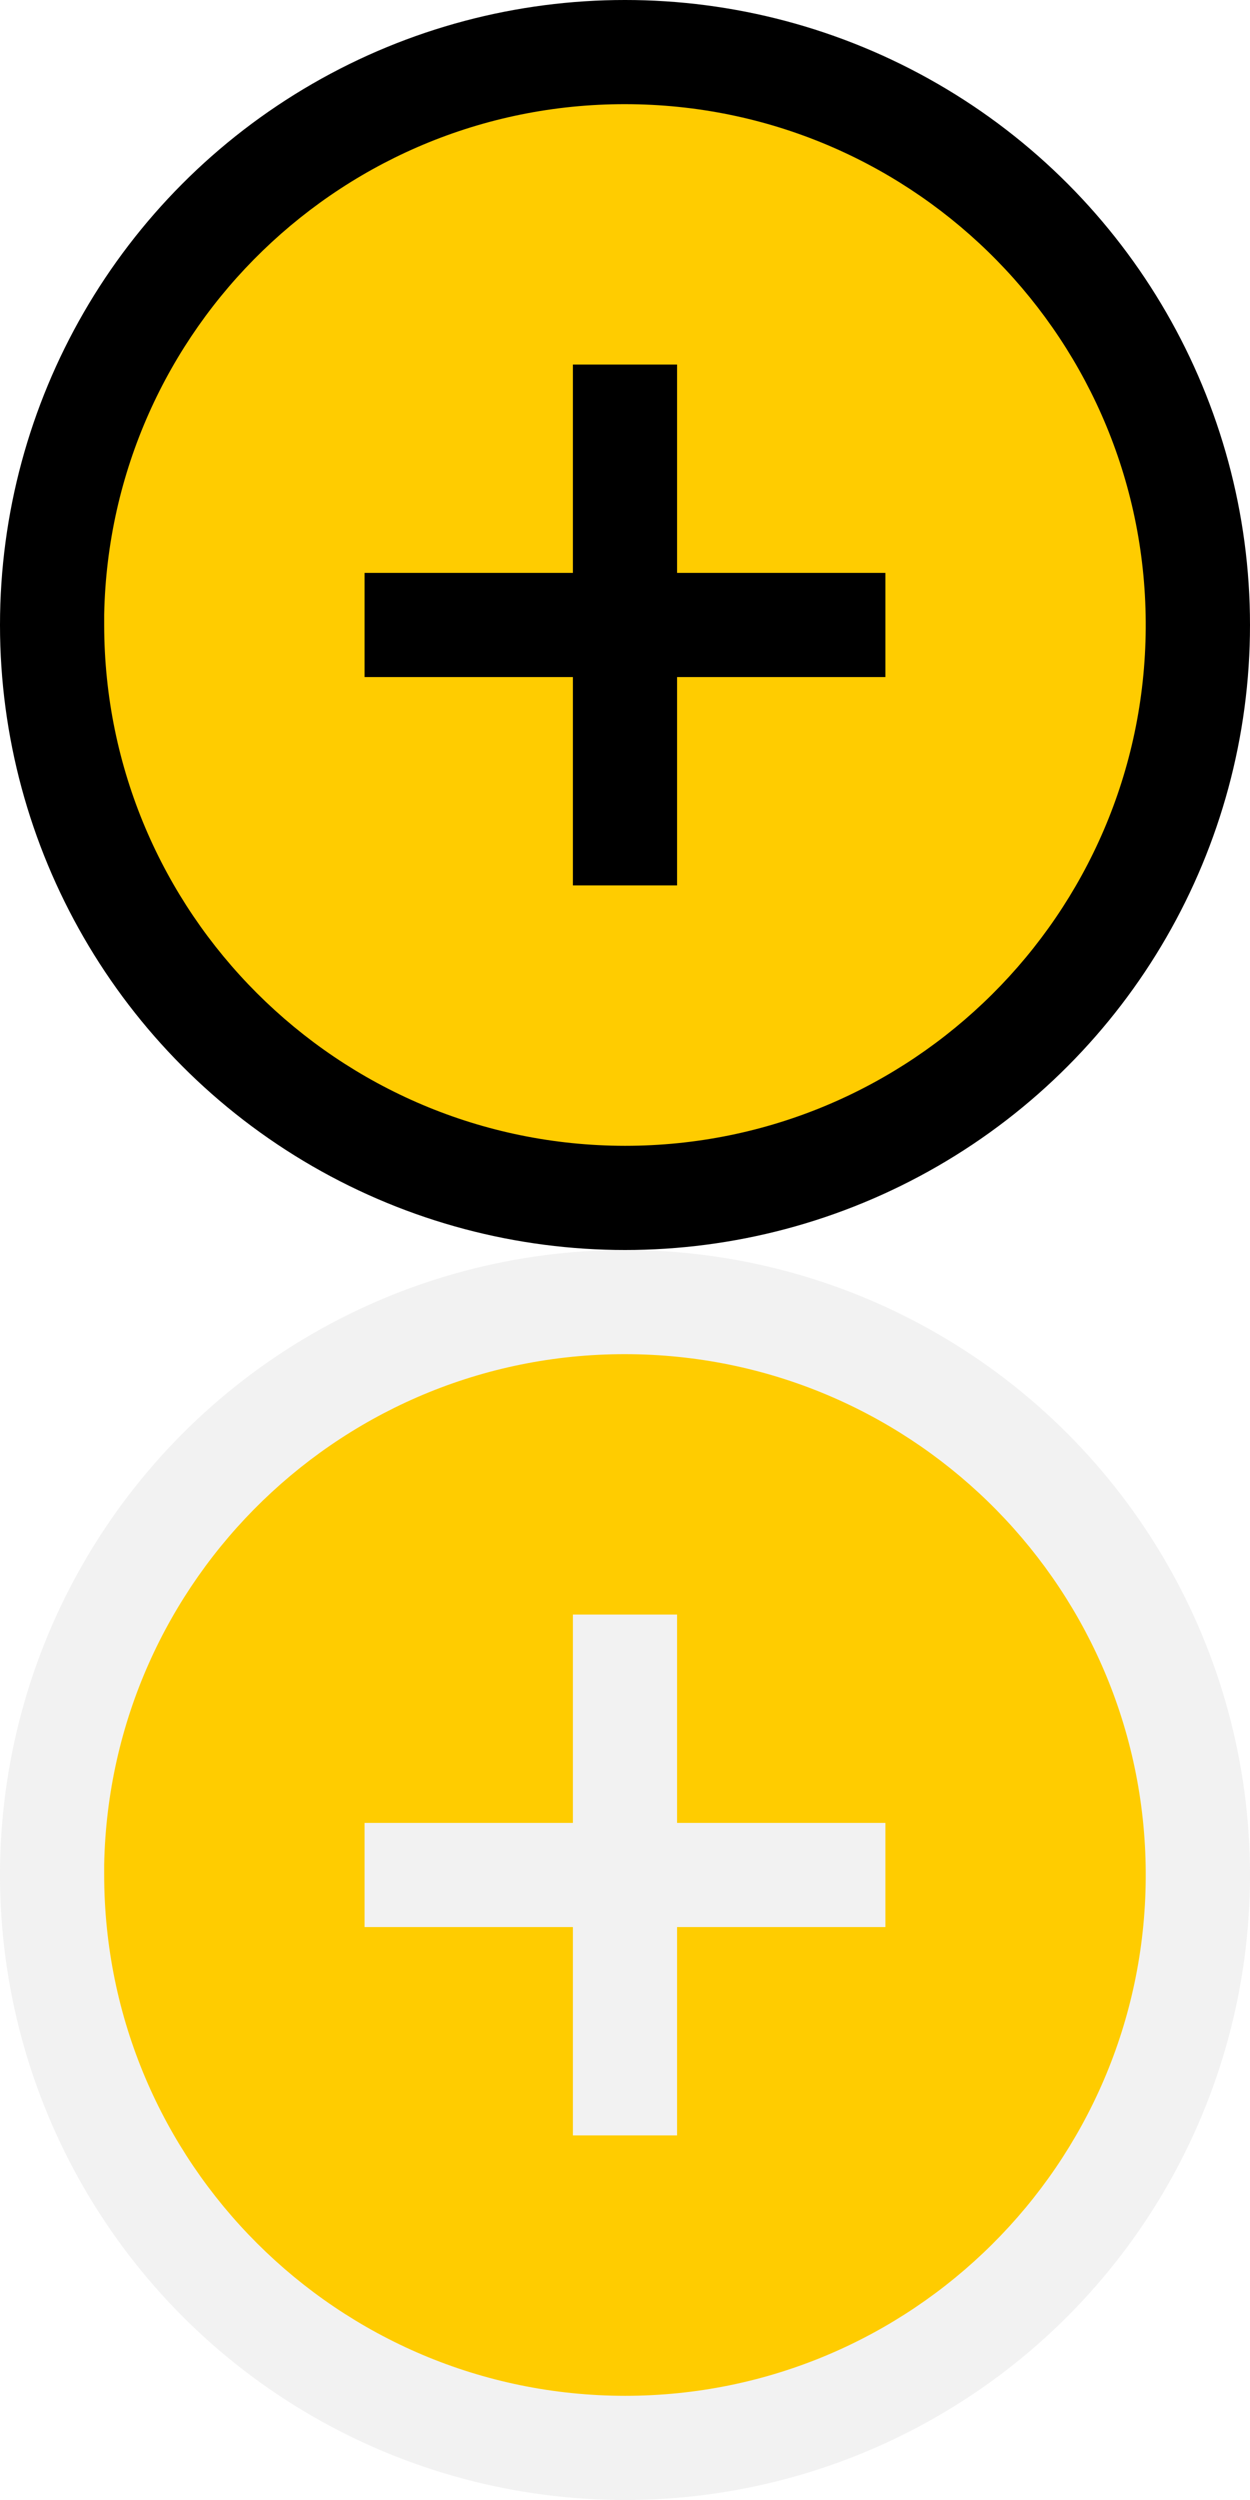
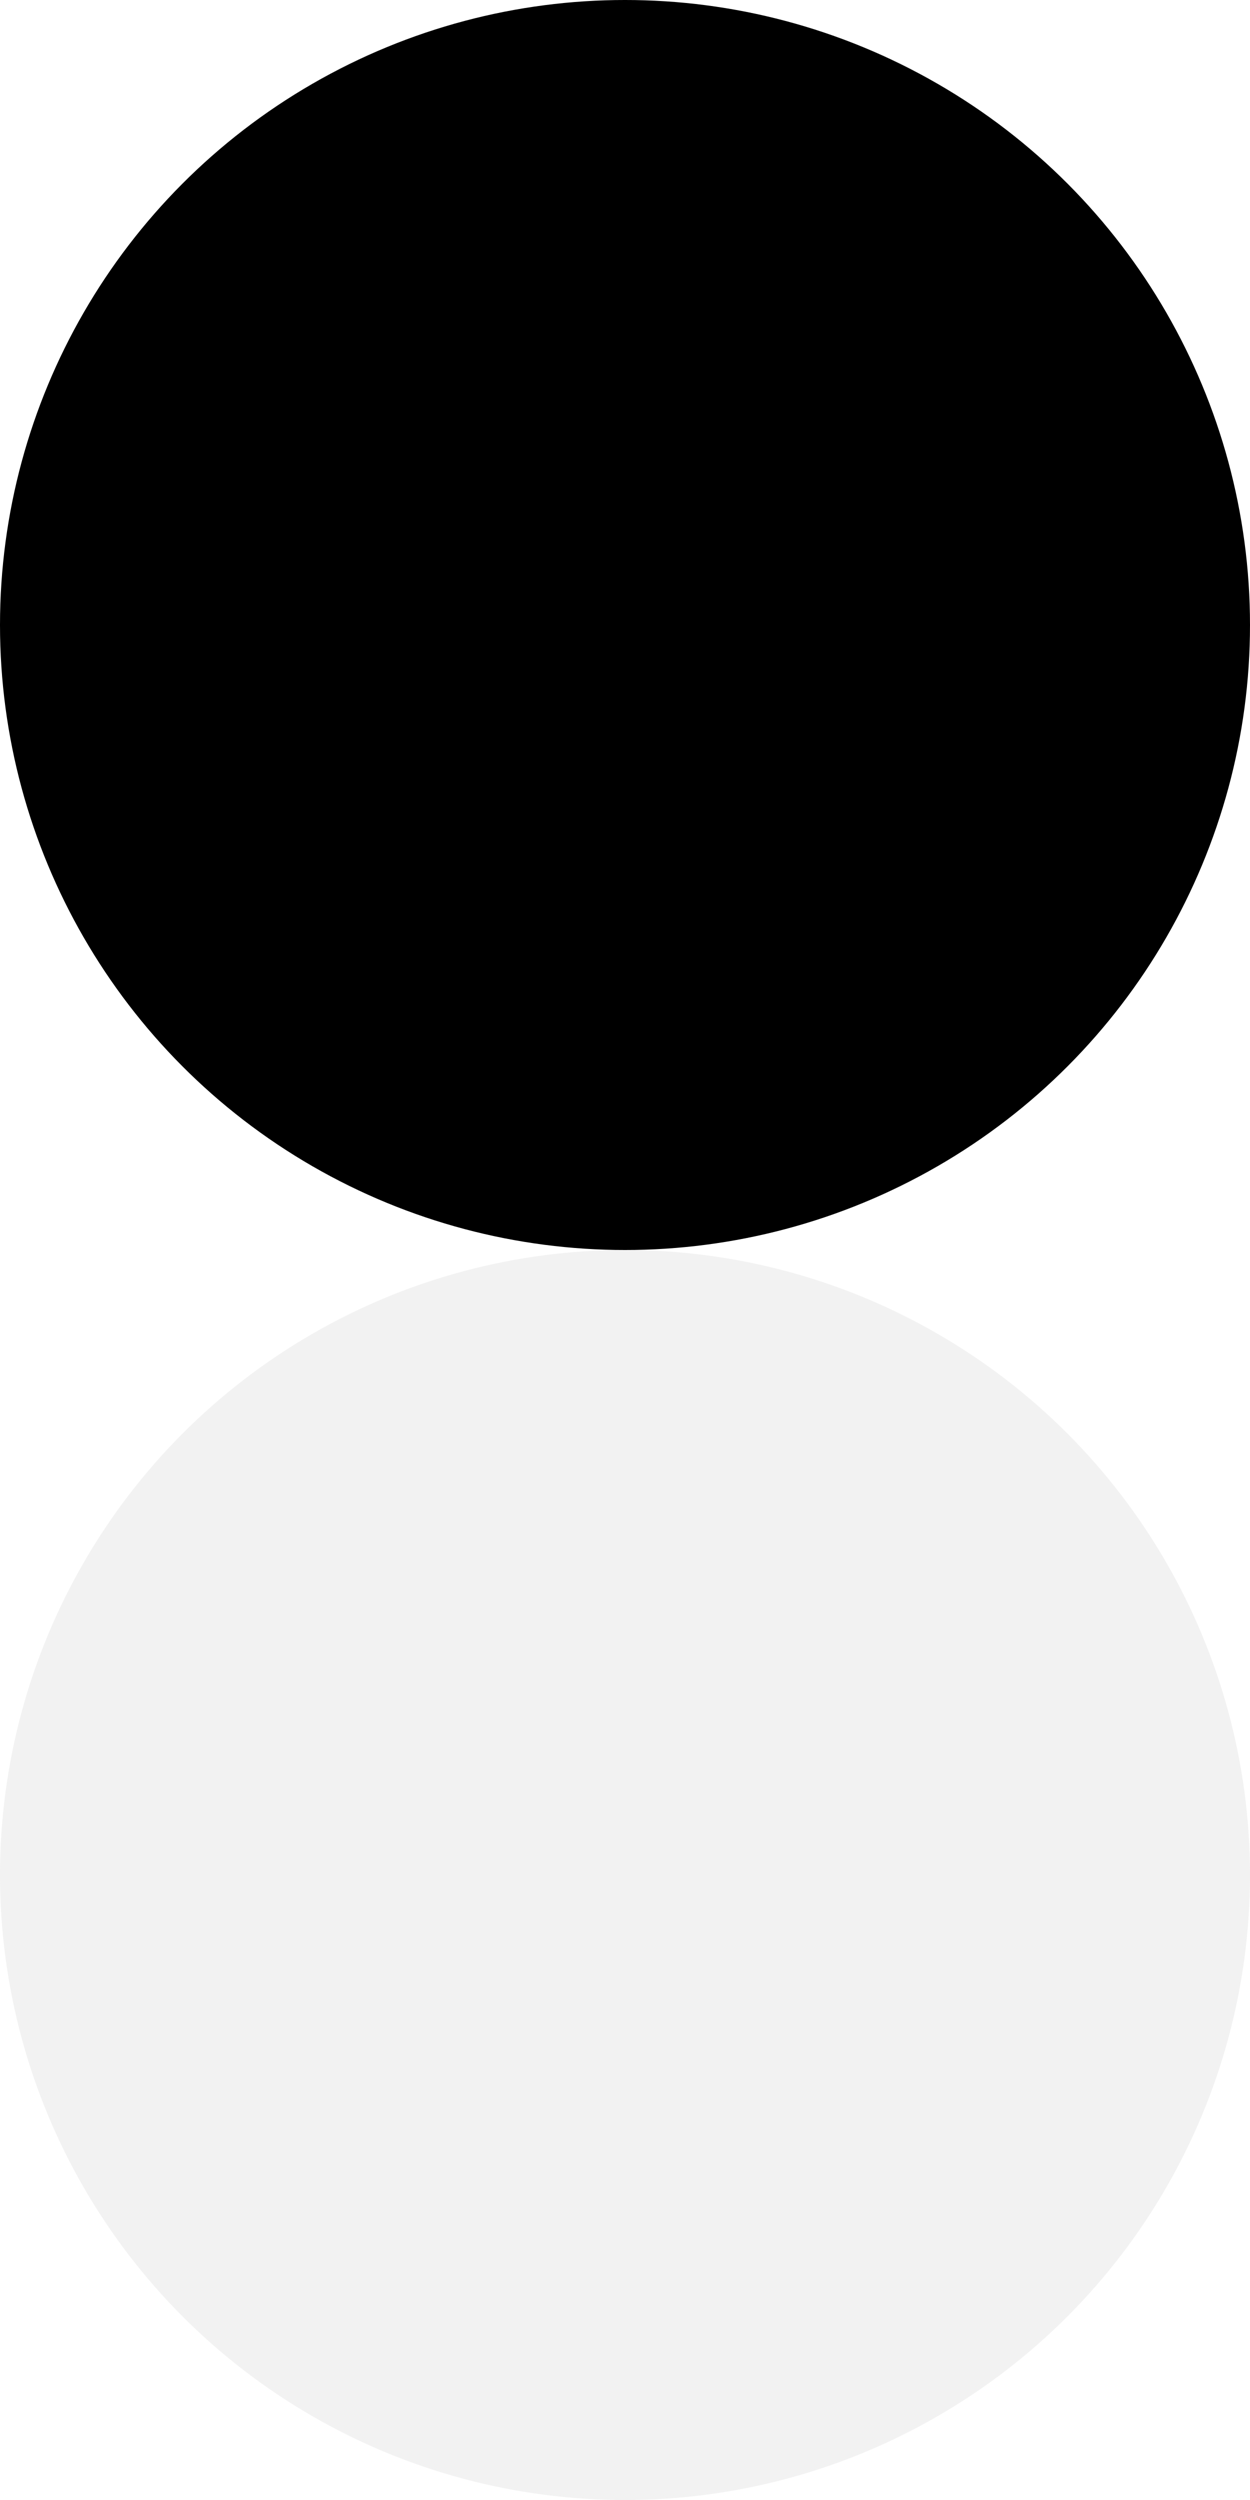
<svg xmlns="http://www.w3.org/2000/svg" width="38" height="76" fill="none">
  <circle cx="19" cy="19" r="19" fill="#000" />
  <circle cx="19" cy="57" r="19" fill="gray" fill-opacity=".1" />
-   <path d="M19 34.833C10.26 34.824 3.176 27.741 3.167 19v-.317c.174-8.701 7.338-15.631 16.04-15.515s15.68 7.233 15.623 15.935S27.703 34.832 19 34.833zm-7.917-17.417v3.167h6.333v6.333h3.167v-6.333h6.333v-3.167h-6.333v-6.333h-3.167v6.333h-6.333zM19 72.833C10.26 72.824 3.176 65.741 3.167 57v-.317c.174-8.701 7.338-15.631 16.04-15.515s15.68 7.233 15.623 15.935S27.703 72.832 19 72.833zm-7.917-17.417v3.167h6.333v6.333h3.167v-6.333h6.333v-3.167h-6.333v-6.333h-3.167v6.333h-6.333z" fill="#fc0" />
</svg>